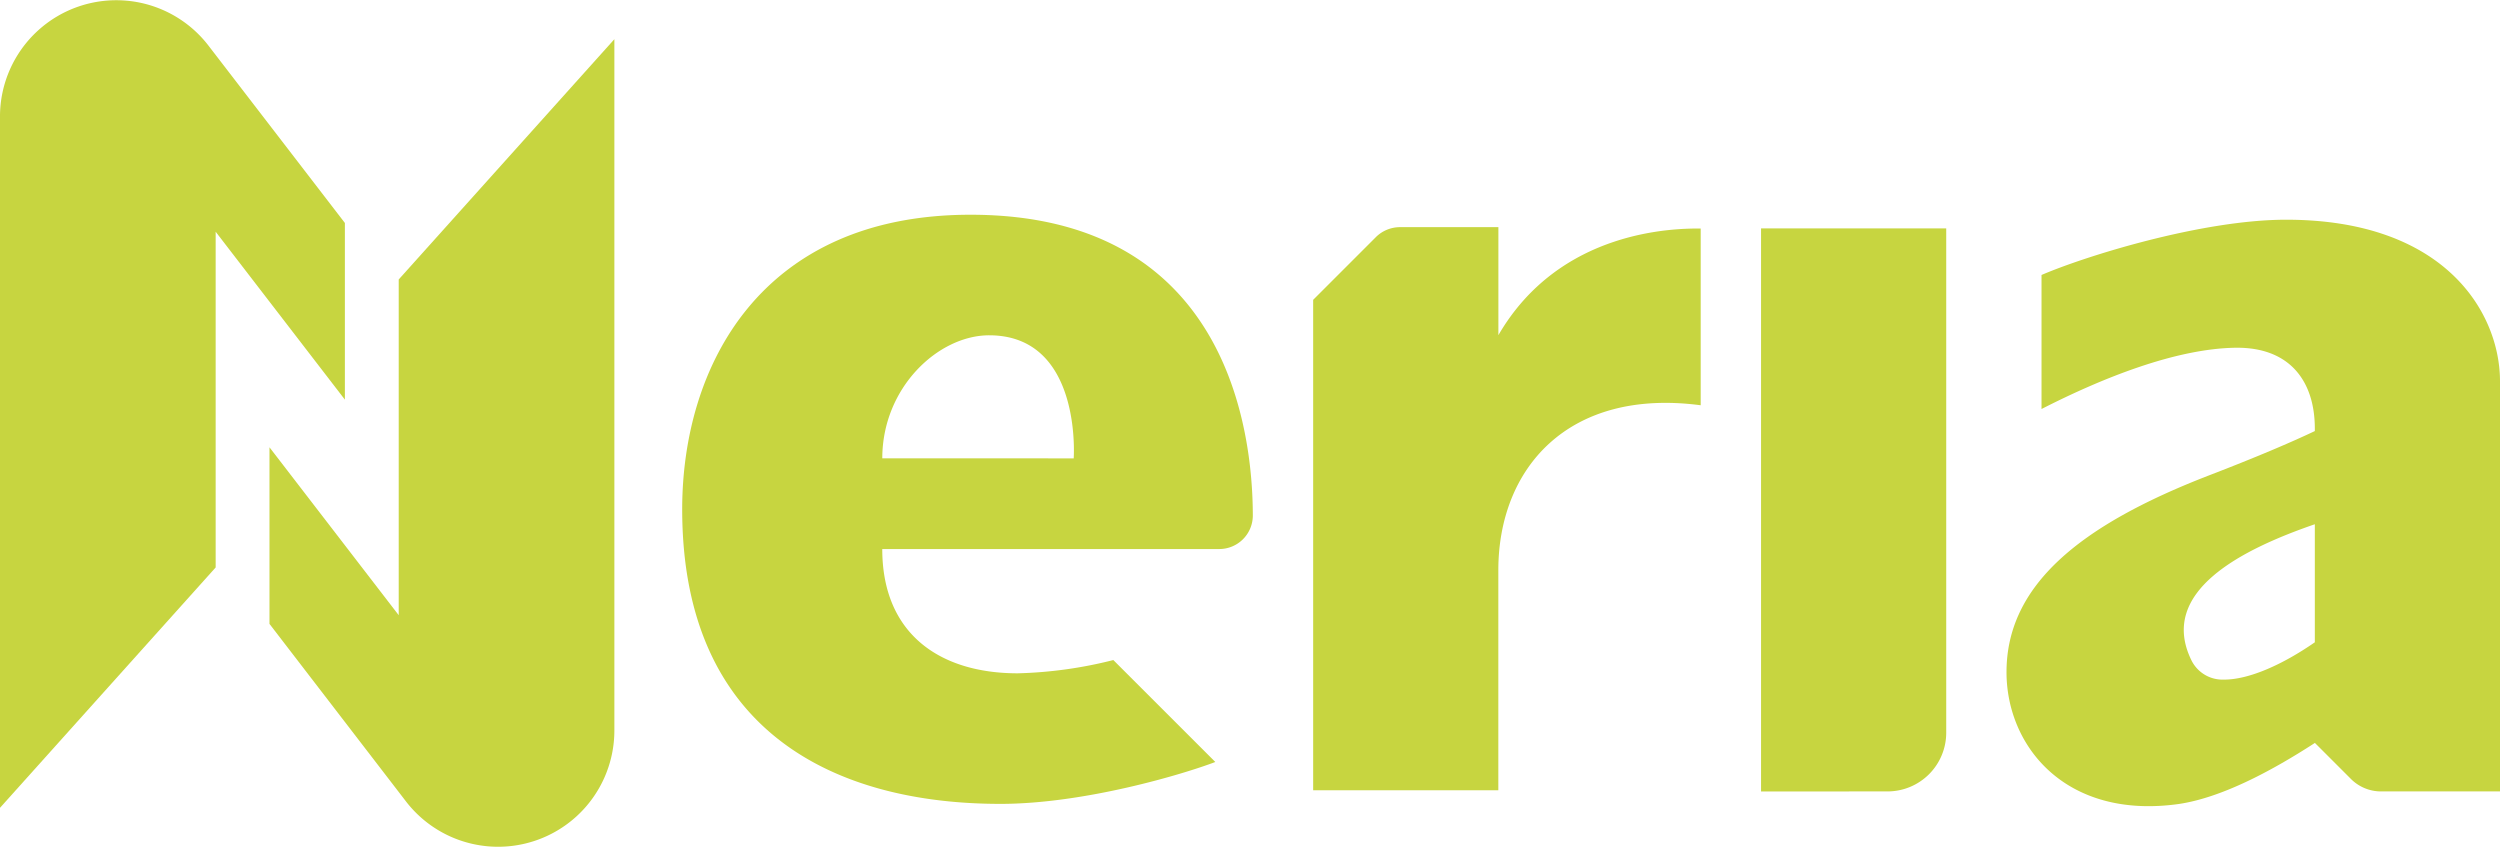
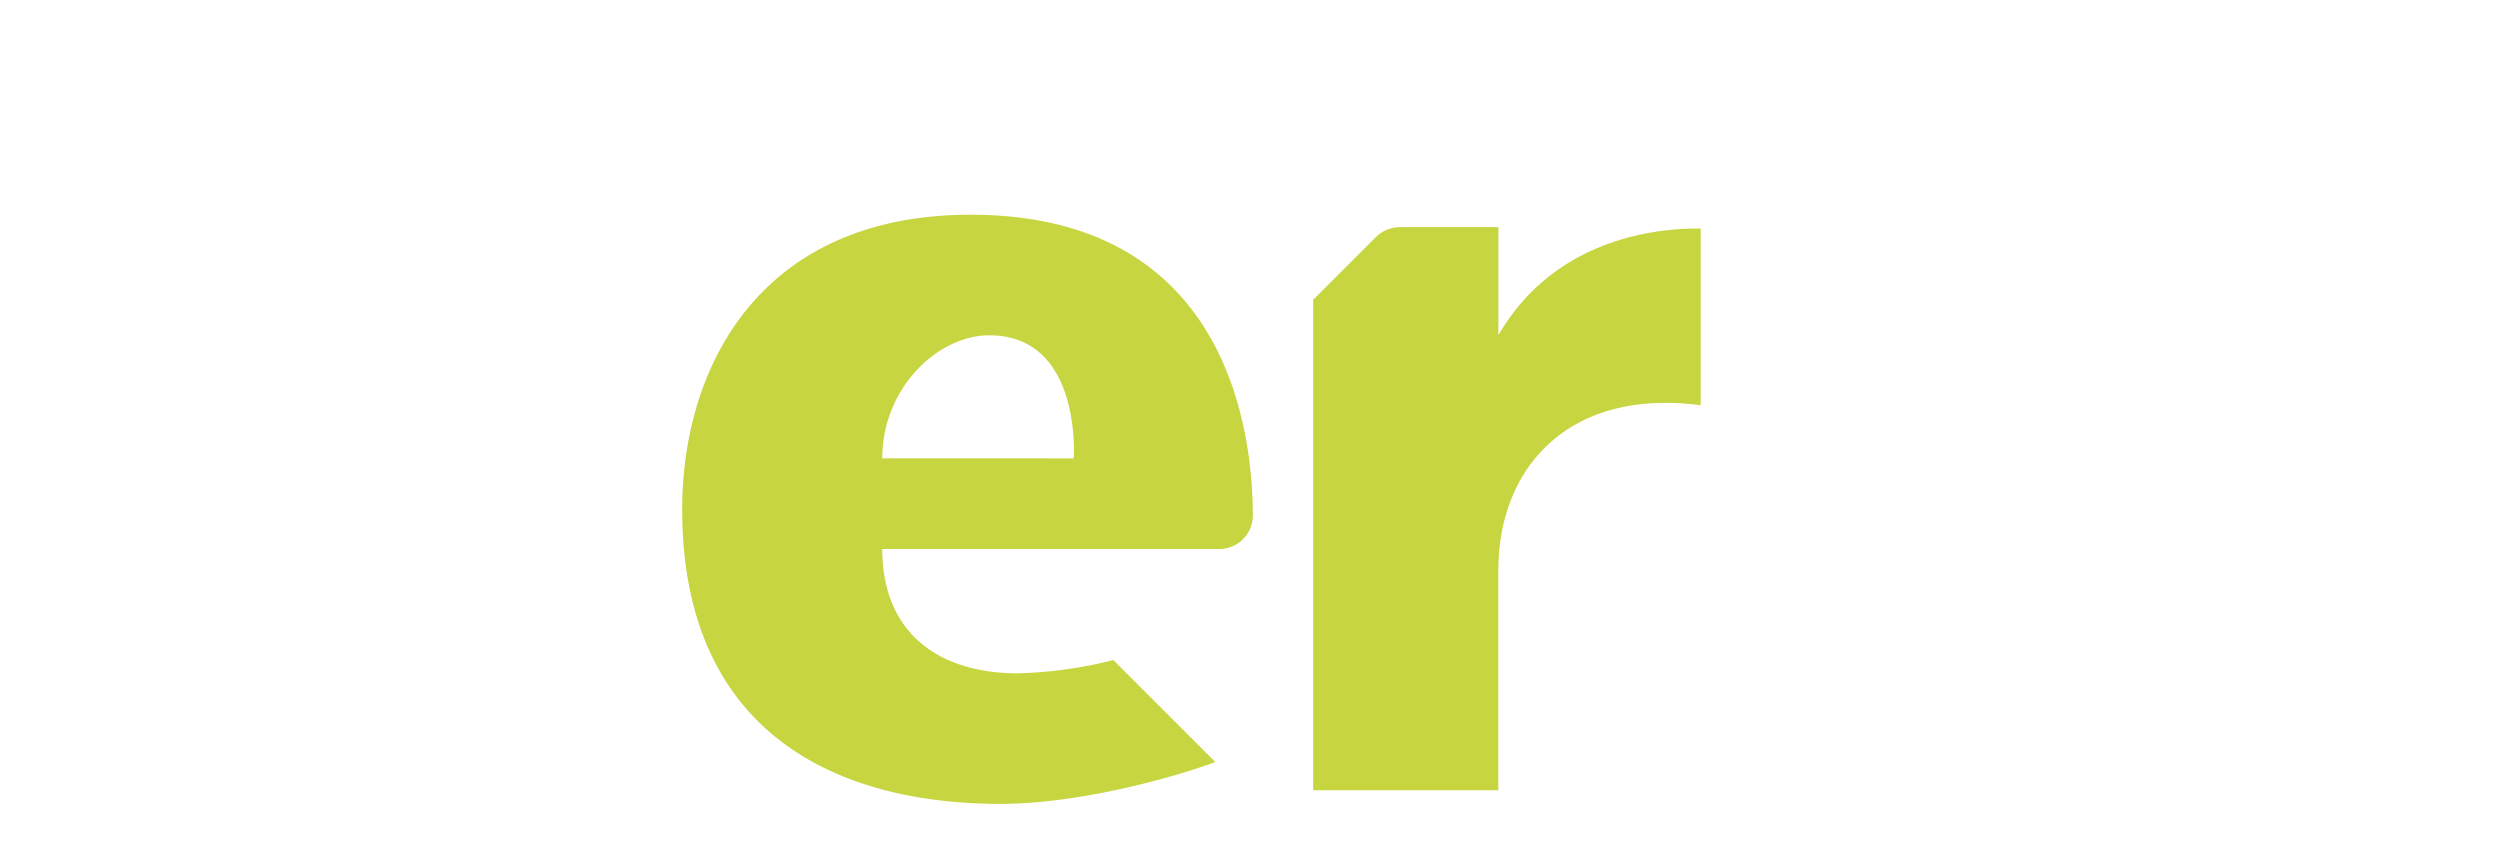
<svg xmlns="http://www.w3.org/2000/svg" width="194.834" height="66.008" viewBox="0 0 194.834 66.008">
  <g id="Layer_1" transform="translate(0 0.002)">
    <g id="Grupo_154" data-name="Grupo 154" transform="translate(0 -0.003)">
-       <path id="Caminho_1154" data-name="Caminho 1154" d="M234.53,74.3V30.42h14.431v39.3a4.575,4.575,0,0,1-4.576,4.576Z" transform="translate(-97.285 -12.617)" fill="#c7d540" />
      <path id="Caminho_1155" data-name="Caminho 1155" d="M189.317,38.677V30.25h-7.672a2.673,2.673,0,0,0-1.878.778l-4.886,4.886V74.133h14.431V56.987c0-7.918,5.419-14.22,15.771-12.857V30.355c-1.855,0-10.937-.006-15.771,8.321Z" transform="translate(-72.542 -12.546)" fill="#c7d540" />
-       <path id="Caminho_1156" data-name="Caminho 1156" d="M291.248,70.03l2.815,2.815a3.314,3.314,0,0,0,2.341.971h9.275V41.853c0-5.325-4.26-12.593-16.66-12.593-6.583,0-15.677,2.844-19.071,4.307V44.013c4.746-2.423,10.446-4.7,15.1-4.775,4.26-.064,6.2,2.616,6.2,6.3v.193c-1.837.872-4.553,2.036-8.333,3.488-9.978,3.874-15.695,8.526-15.695,15.3,0,5.811,4.652,11.528,13.465,10.27,3.2-.486,6.975-2.423,10.557-4.746h0ZM284.173,65.1a2.7,2.7,0,0,1-2.516-1.451c-2.709-5.425,3.973-8.719,9.591-10.656v9.2c-2.516,1.744-5.132,2.908-7.069,2.908Z" transform="translate(-110.845 -12.136)" fill="#c7d540" />
      <path id="Caminho_1157" data-name="Caminho 1157" d="M124.446,63.3A33.555,33.555,0,0,1,117,64.333c-6.1,0-10.557-3.1-10.557-9.685H132.7a2.617,2.617,0,0,0,2.622-2.6c-.006-6.6-1.984-23.454-22-23.454-16.368,0-22.471,11.815-22.471,22.957,0,17.339,11.914,22.957,24.8,22.957,6.542,0,14.267-2.317,16.748-3.265L124.452,63.3Zm-9.673-25.31c7.268,0,6.589,9.591,6.589,9.591H106.445c0-5.518,4.36-9.591,8.333-9.591Z" transform="translate(-37.685 -11.858)" fill="#c7d540" />
      <g id="Grupo_153" data-name="Grupo 153">
-         <path id="Caminho_1158" data-name="Caminho 1158" d="M26.878,17.367V31.143L16.807,18.058V44.222L0,62.954V9.081a9.063,9.063,0,0,1,16.245-5.53L26.872,17.367Z" transform="translate(0 0.003)" fill="#c7d540" />
-         <path id="Caminho_1159" data-name="Caminho 1159" d="M35.89,50.8V37.025L45.961,50.11V23.946L62.768,5.22V59.093a9.061,9.061,0,0,1-16.245,5.524L35.9,50.8Z" transform="translate(-14.888 -2.164)" fill="#c7d540" />
-       </g>
+         </g>
    </g>
  </g>
</svg>